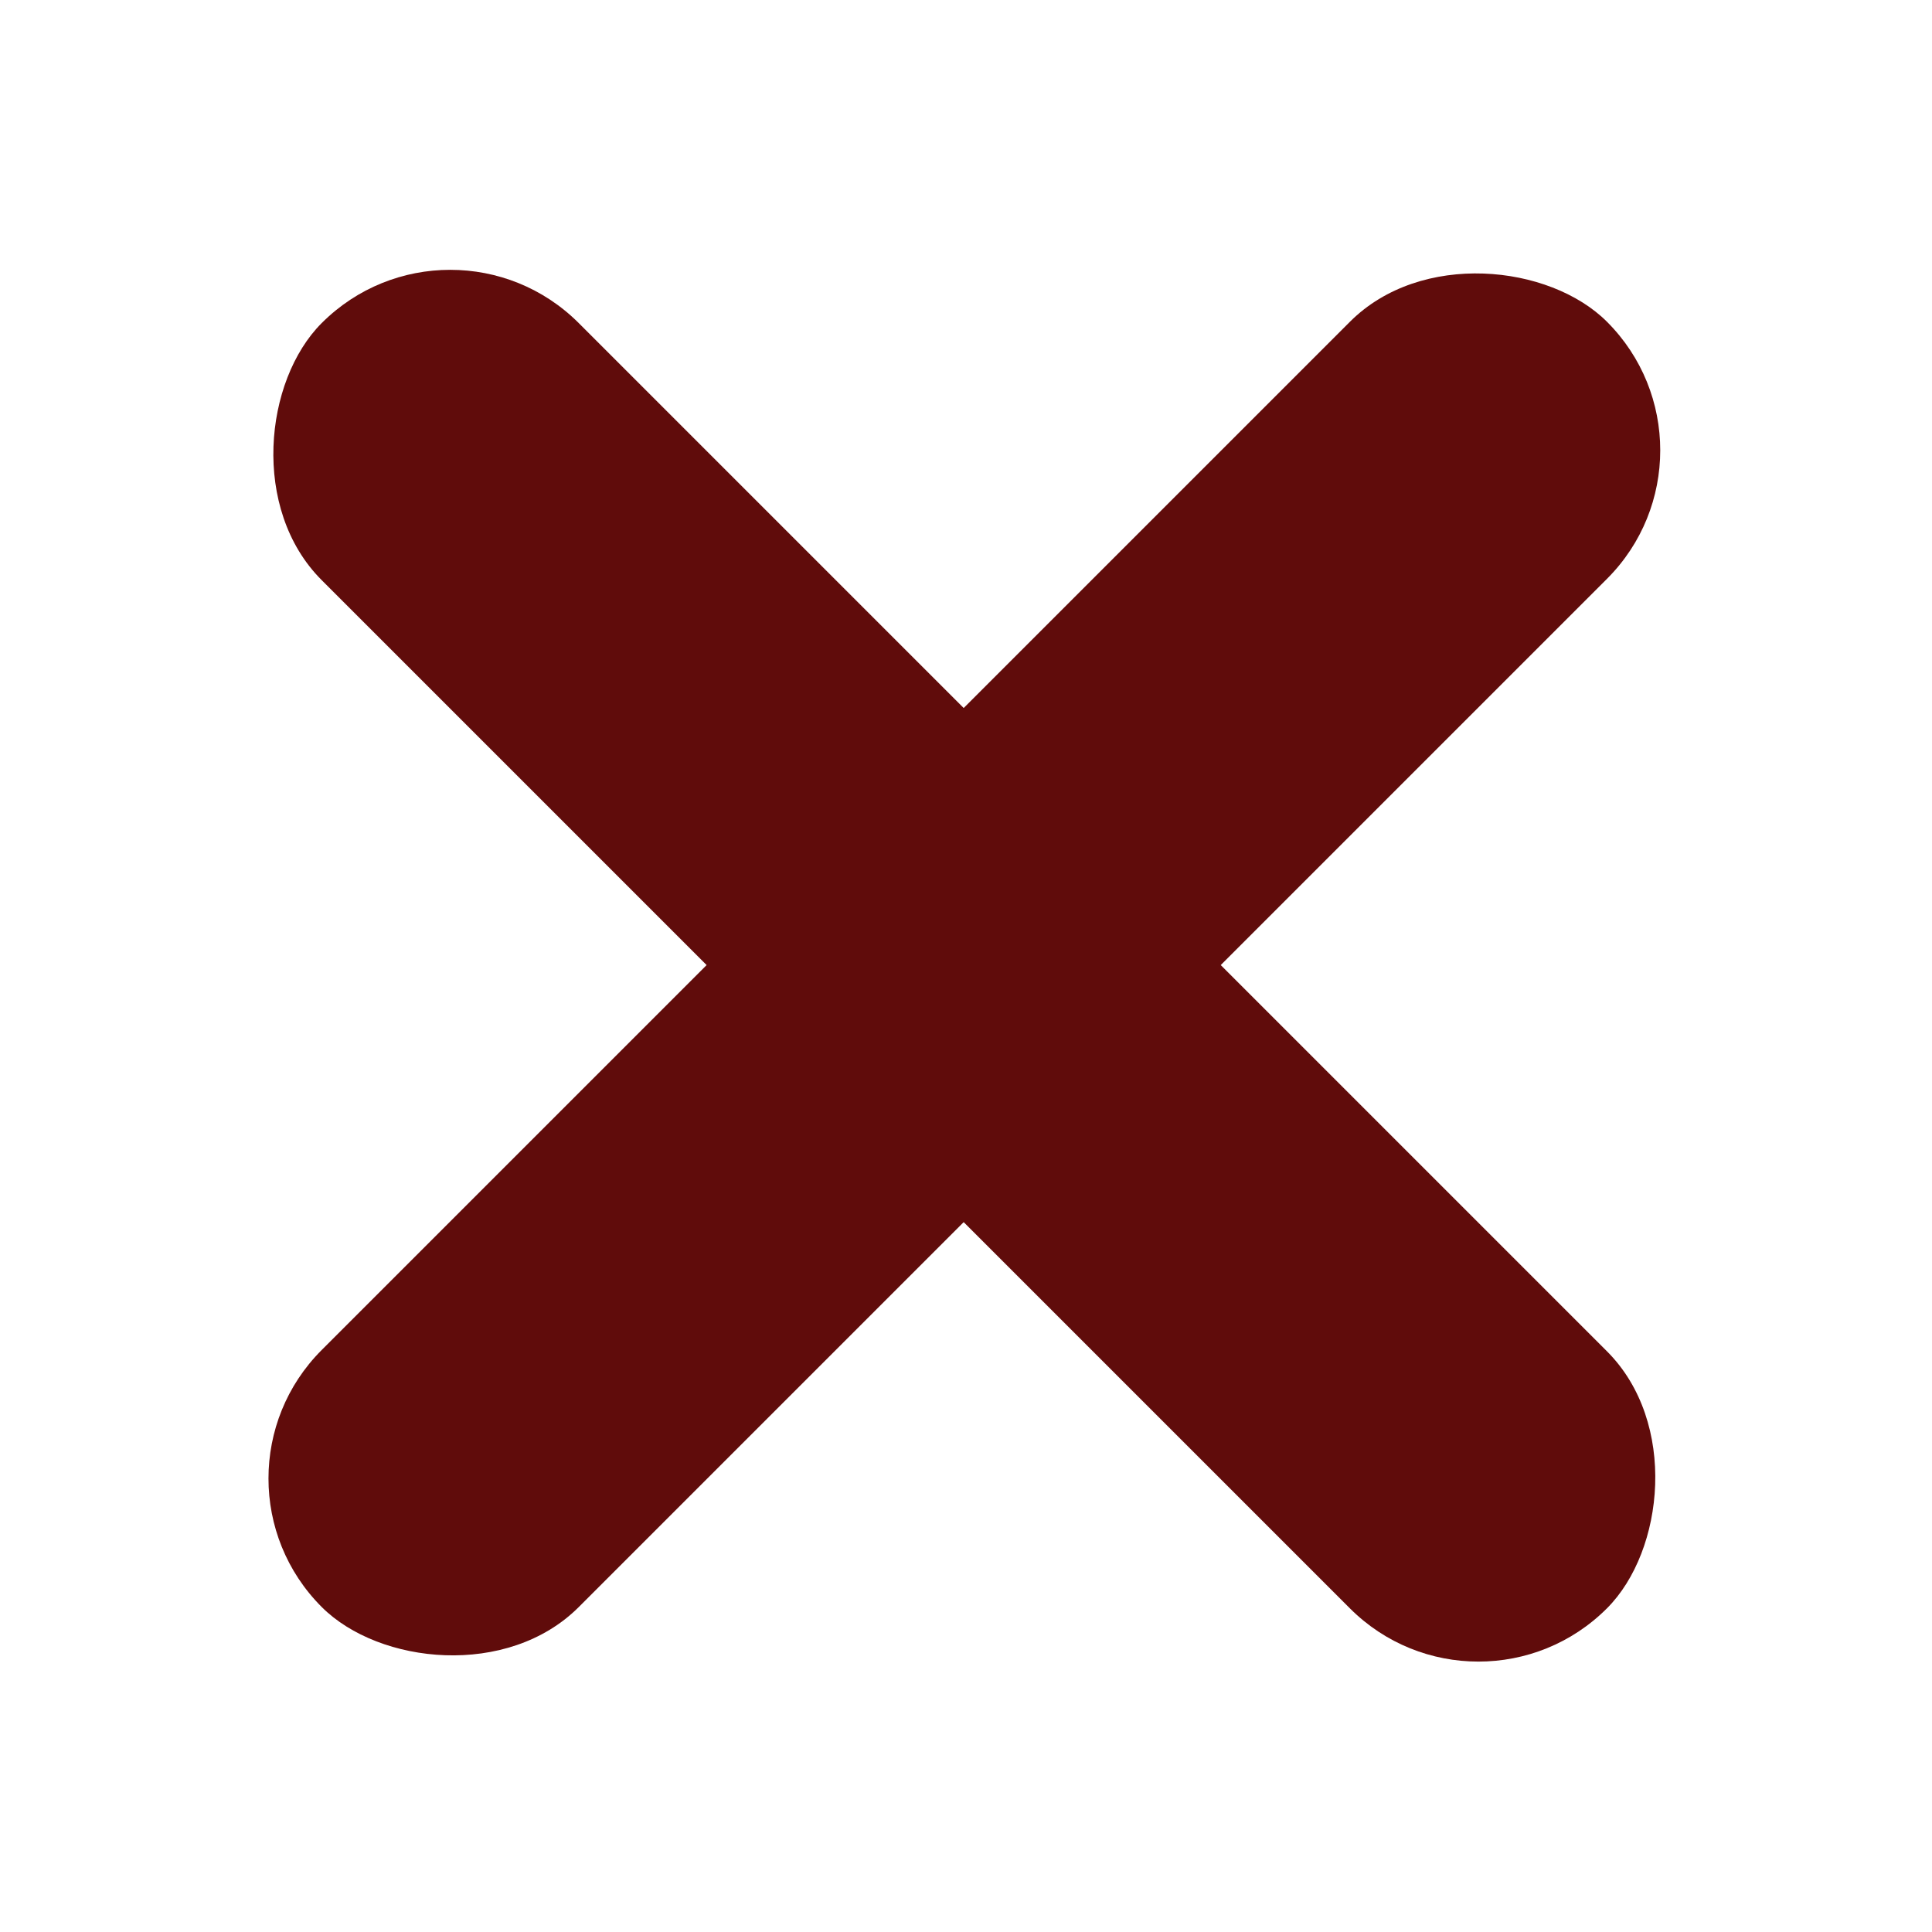
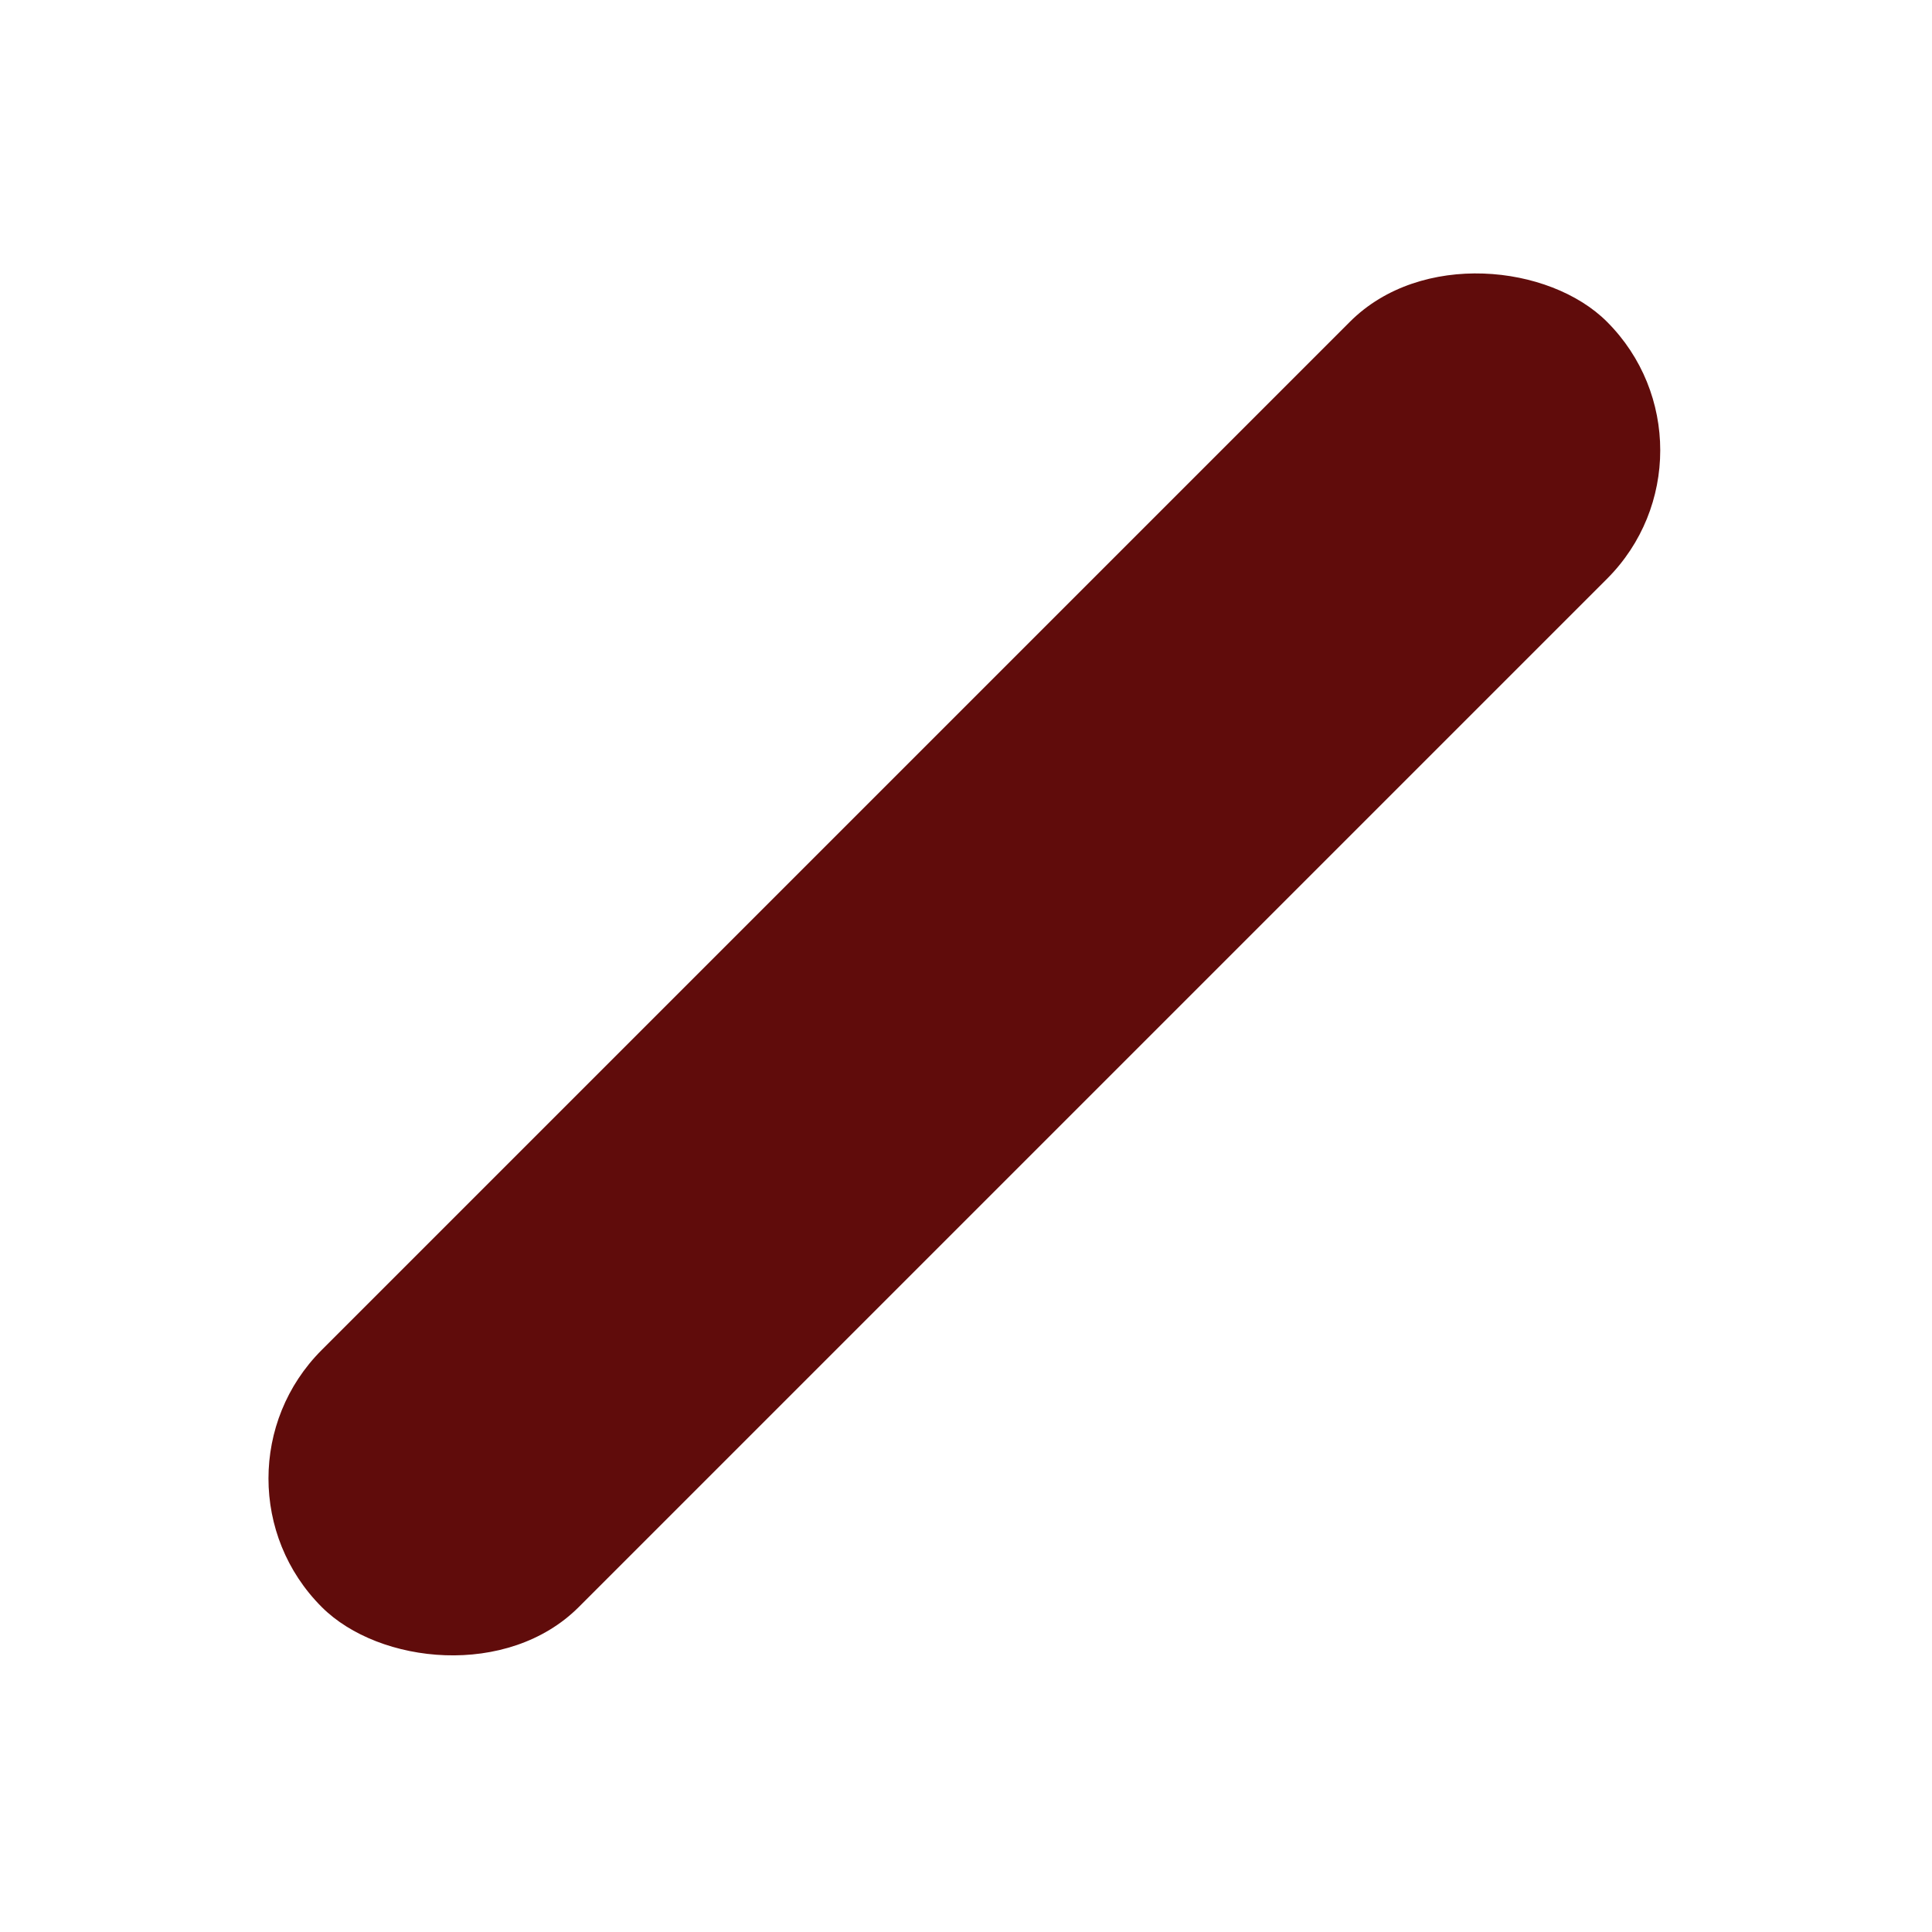
<svg xmlns="http://www.w3.org/2000/svg" width="30" height="30" viewBox="0 0 30 30" fill="none">
  <rect x="3" y="22.958" width="28.224" height="5.645" rx="2.822" transform="rotate(-45 3 22.958)" fill="#600C0B" />
-   <rect x="6.991" y="3.021" width="28.224" height="5.645" rx="2.822" transform="rotate(45 6.991 3.021)" fill="#600C0B" />
</svg>